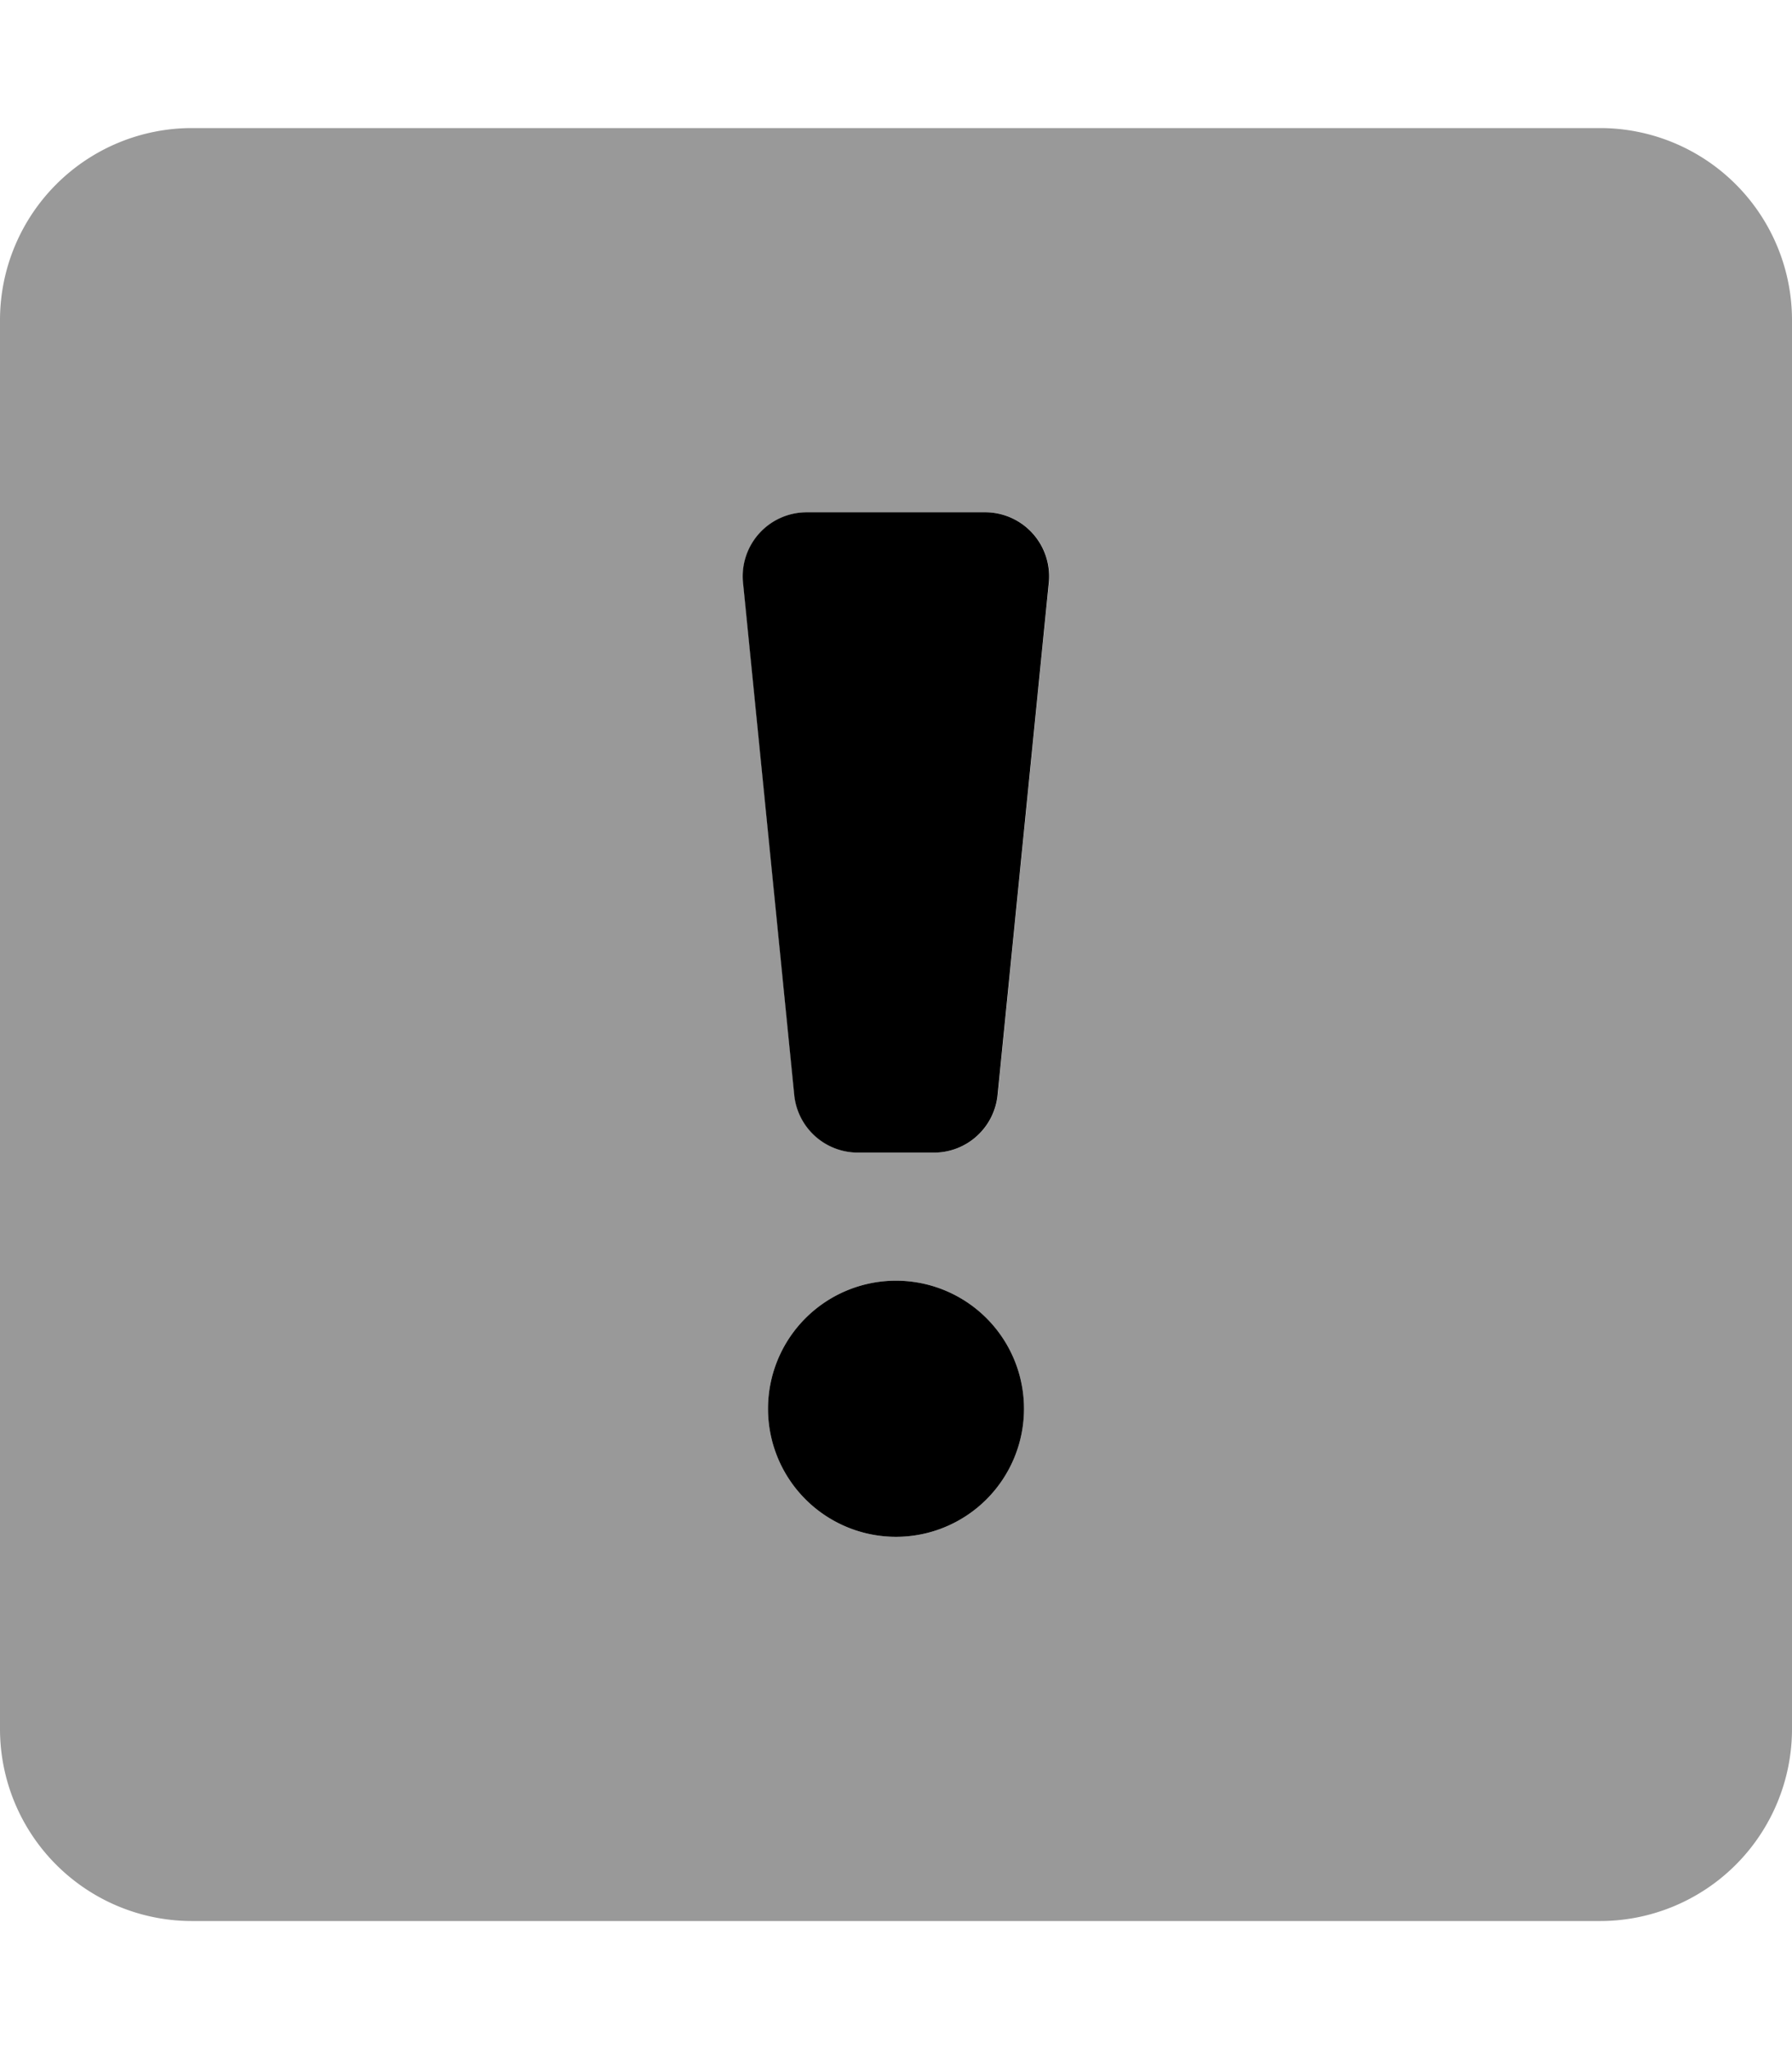
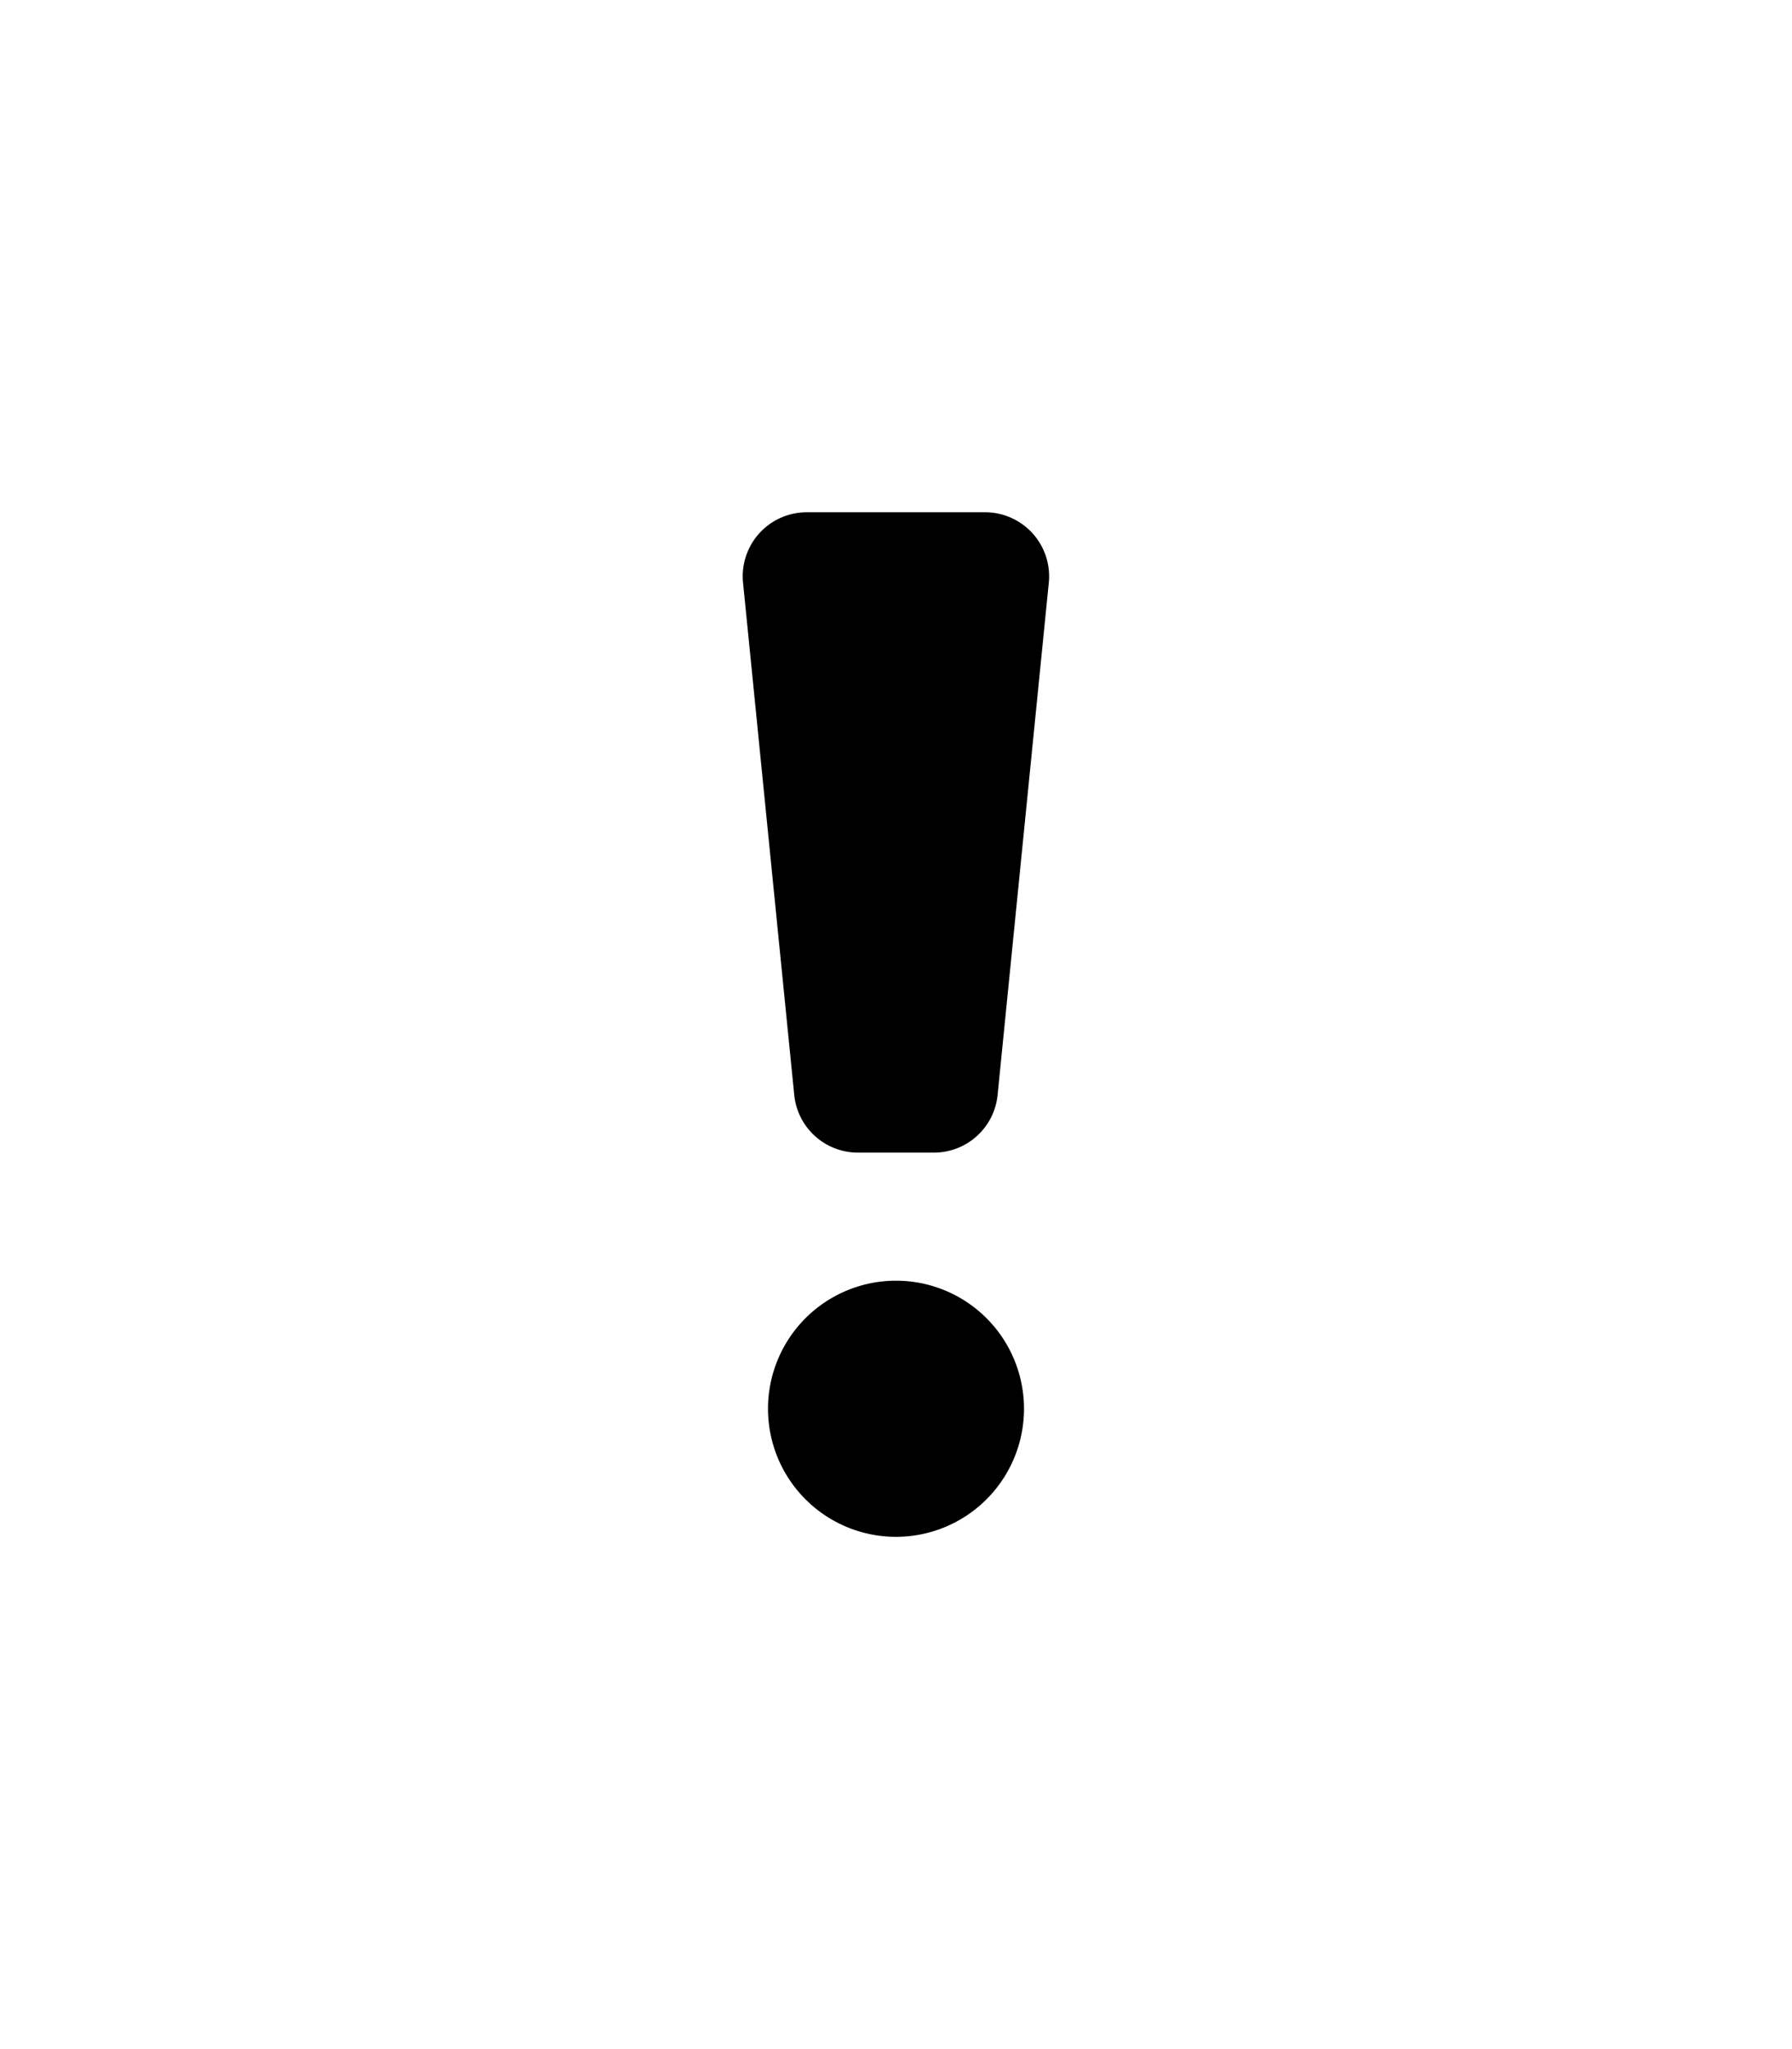
<svg xmlns="http://www.w3.org/2000/svg" viewBox="0 0 448 512">
  <defs>
    <style>.fa-secondary{opacity:.4}</style>
  </defs>
-   <path d="M400 32H48A48 48 0 0 0 0 80v352a48 48 0 0 0 48 48h352a48 48 0 0 0 48-48V80a48 48 0 0 0-48-48zM224 384a32 32 0 1 1 32-32 32 32 0 0 1-32 32zm38.24-238.41l-12.8 128A16 16 0 0 1 233.52 288h-19a16 16 0 0 1-15.92-14.41l-12.8-128A16 16 0 0 1 201.68 128h44.64a16 16 0 0 1 15.92 17.59z" class="fa-secondary" />
  <path d="M246.32 128h-44.64a16 16 0 0 0-15.92 17.59l12.8 128A16 16 0 0 0 214.48 288h19a16 16 0 0 0 15.92-14.41l12.8-128A16 16 0 0 0 246.32 128zM224 320a32 32 0 1 0 32 32 32 32 0 0 0-32-32z" class="fa-primary" />
</svg>